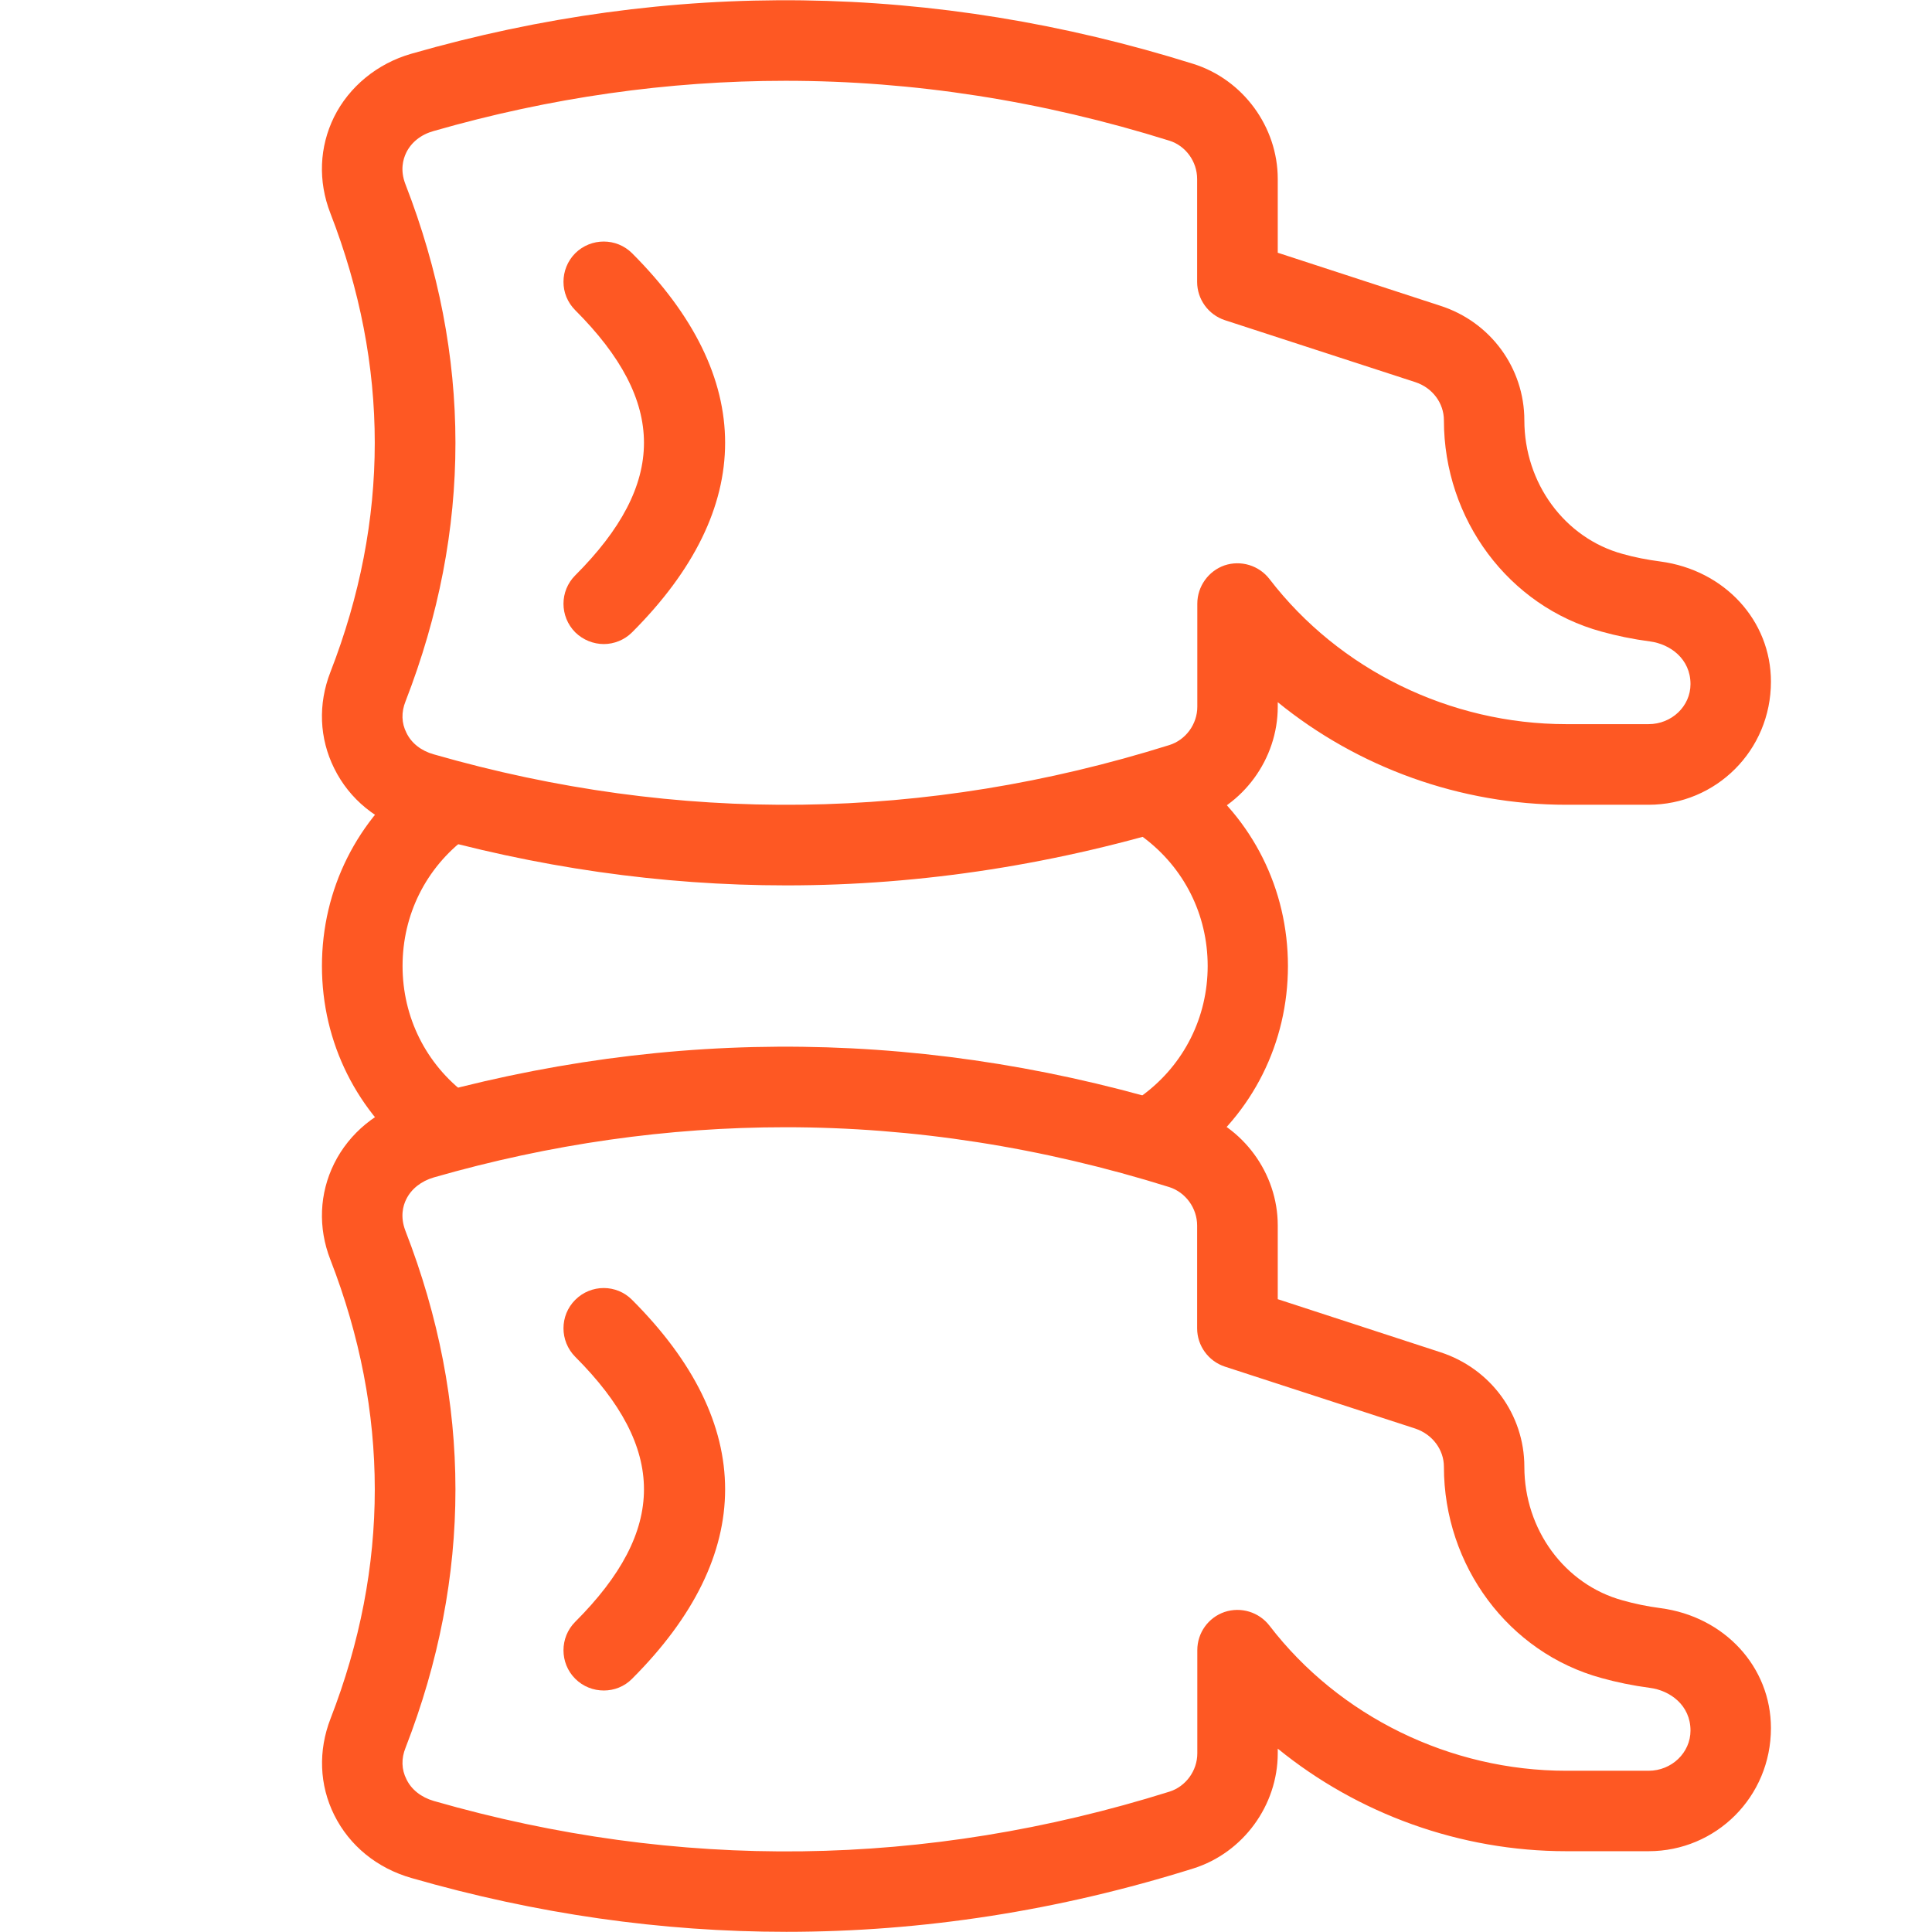
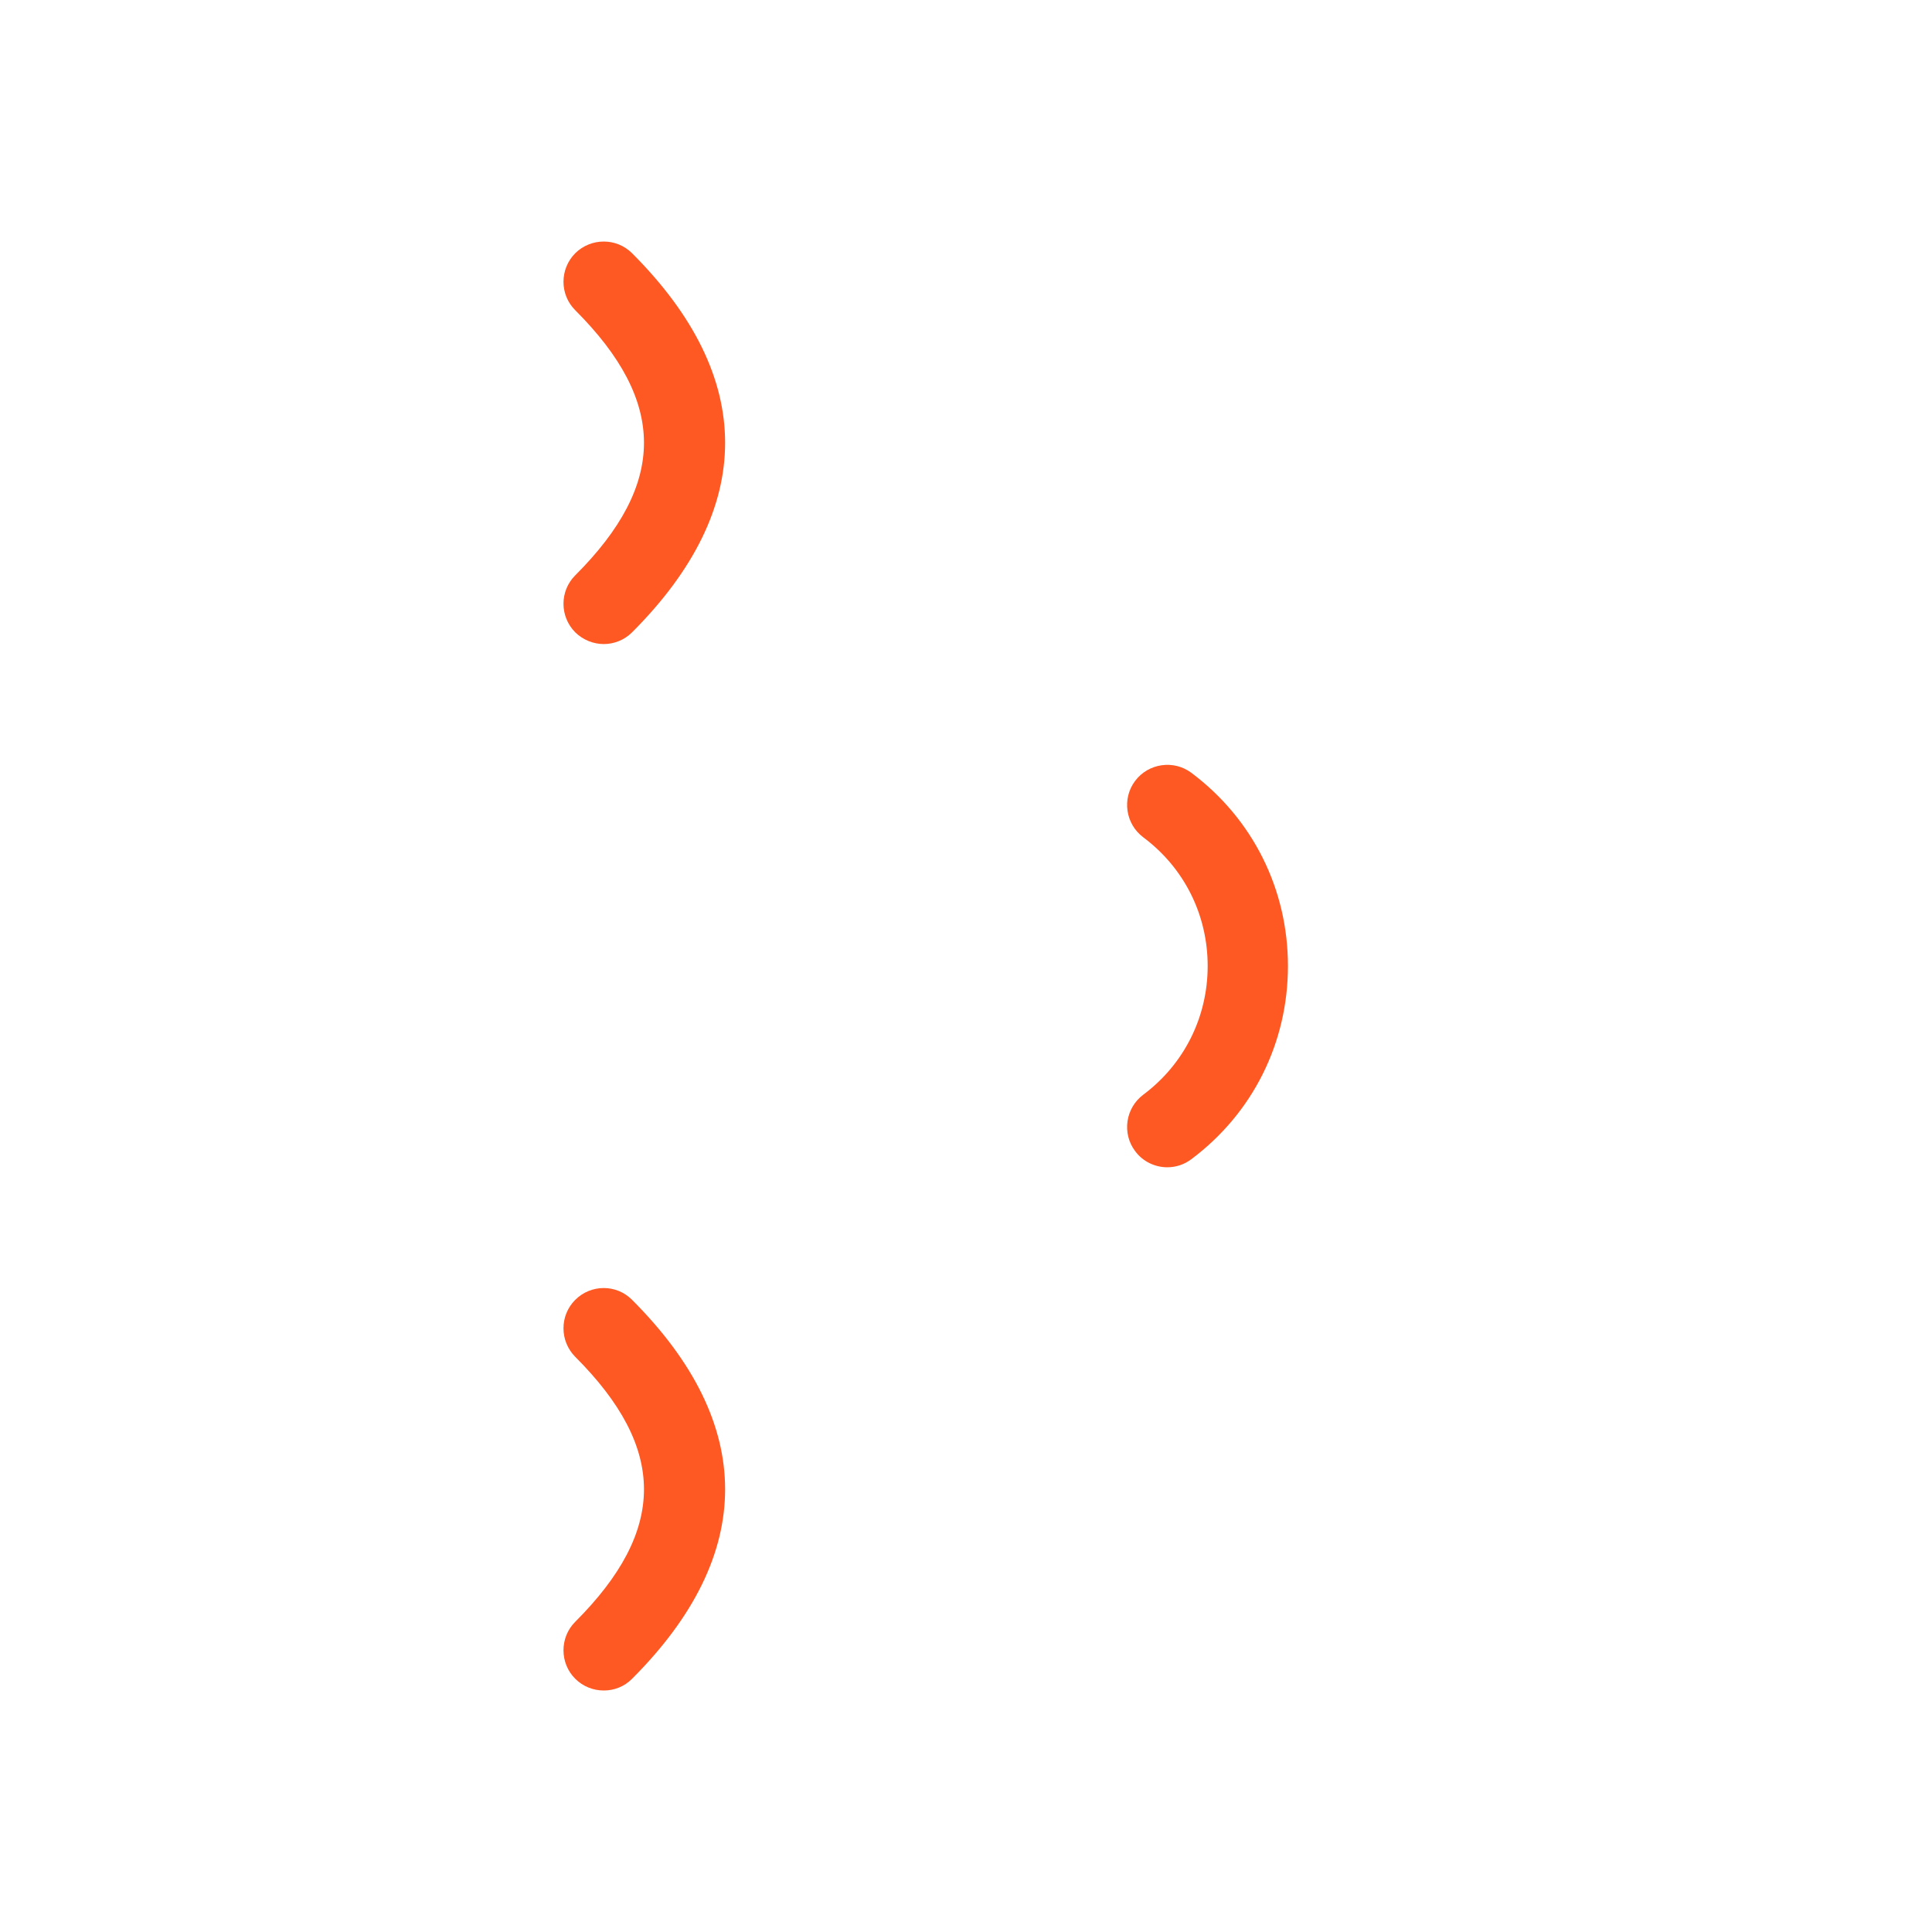
<svg xmlns="http://www.w3.org/2000/svg" width="11" height="11" viewBox="0 0 11 11" fill="none">
-   <path d="M2.521 6.646C2.473 6.646 2.425 6.631 2.383 6.6C2.034 6.338 1.833 5.937 1.833 5.5C1.833 5.063 2.034 4.662 2.383 4.4C2.484 4.324 2.628 4.345 2.704 4.446C2.78 4.547 2.759 4.691 2.658 4.767C2.425 4.941 2.292 5.208 2.292 5.5C2.292 5.791 2.425 6.059 2.658 6.233C2.76 6.309 2.78 6.453 2.705 6.554C2.659 6.614 2.59 6.646 2.521 6.646Z" fill="#FE5823" />
  <path d="M6.646 6.646C6.577 6.646 6.507 6.614 6.463 6.554C6.387 6.453 6.408 6.309 6.509 6.233C6.742 6.059 6.876 5.791 6.876 5.5C6.876 5.208 6.742 4.941 6.509 4.767C6.408 4.691 6.387 4.547 6.463 4.446C6.539 4.345 6.683 4.325 6.783 4.4C7.133 4.662 7.333 5.063 7.333 5.5C7.333 5.937 7.133 6.338 6.783 6.6C6.742 6.631 6.694 6.646 6.646 6.646Z" fill="#FE5823" />
-   <path d="M4.477 10.999C3.765 10.999 3.052 10.897 2.344 10.693C2.147 10.637 1.99 10.509 1.903 10.334C1.818 10.163 1.811 9.968 1.882 9.785C2.218 8.919 2.218 8.04 1.881 7.172C1.81 6.99 1.818 6.795 1.903 6.624C1.989 6.451 2.149 6.319 2.343 6.264C3.821 5.839 5.319 5.859 6.795 6.322C7.077 6.411 7.275 6.68 7.275 6.977V7.397L8.201 7.699C8.487 7.792 8.679 8.054 8.679 8.351C8.679 8.709 8.909 9.022 9.239 9.112C9.306 9.131 9.378 9.146 9.454 9.156C9.819 9.204 10.083 9.491 10.083 9.839C10.083 10.231 9.77 10.54 9.386 10.54H8.918C8.315 10.54 7.732 10.328 7.275 9.956V9.982C7.275 10.28 7.077 10.549 6.795 10.638C6.027 10.879 5.252 10.999 4.477 10.999ZM4.472 6.418C3.803 6.418 3.134 6.513 2.469 6.704C2.398 6.725 2.342 6.769 2.313 6.828C2.294 6.866 2.278 6.928 2.308 7.007C2.688 7.985 2.688 8.976 2.309 9.951C2.284 10.013 2.286 10.075 2.314 10.13C2.342 10.189 2.398 10.233 2.47 10.254C3.862 10.654 5.271 10.636 6.658 10.201C6.751 10.172 6.817 10.082 6.817 9.983V9.395C6.817 9.297 6.879 9.21 6.972 9.178C7.065 9.147 7.168 9.178 7.228 9.256C7.625 9.773 8.257 10.082 8.918 10.082H9.386C9.518 10.082 9.625 9.979 9.625 9.853C9.625 9.709 9.509 9.625 9.394 9.61C9.296 9.597 9.204 9.578 9.118 9.554C8.59 9.41 8.221 8.915 8.221 8.351C8.221 8.254 8.156 8.167 8.059 8.134L6.974 7.781C6.88 7.75 6.816 7.662 6.816 7.563V6.978C6.816 6.879 6.751 6.789 6.658 6.759C5.933 6.532 5.202 6.418 4.472 6.418Z" fill="#FE5823" />
-   <path d="M4.477 5.041C3.765 5.041 3.052 4.939 2.344 4.735C2.147 4.679 1.99 4.551 1.903 4.375C1.818 4.204 1.81 4.01 1.881 3.827C2.218 2.961 2.218 2.082 1.881 1.214C1.81 1.031 1.818 0.837 1.902 0.666C1.988 0.493 2.149 0.361 2.342 0.306C3.821 -0.119 5.319 -0.099 6.795 0.364C7.077 0.453 7.275 0.722 7.275 1.019V1.439L8.201 1.741C8.487 1.833 8.679 2.096 8.679 2.393C8.679 2.751 8.909 3.064 9.239 3.154C9.306 3.173 9.378 3.187 9.454 3.197C9.819 3.246 10.083 3.533 10.083 3.881C10.083 4.273 9.77 4.582 9.386 4.582H8.918C8.315 4.582 7.732 4.37 7.275 3.998V4.024C7.275 4.321 7.078 4.591 6.795 4.68C6.027 4.92 5.252 5.041 4.477 5.041ZM4.472 0.46C3.803 0.46 3.134 0.555 2.469 0.746C2.397 0.766 2.342 0.81 2.313 0.869C2.294 0.908 2.278 0.97 2.308 1.048C2.688 2.026 2.688 3.017 2.309 3.993C2.284 4.055 2.286 4.117 2.314 4.172C2.342 4.231 2.398 4.275 2.47 4.295C3.862 4.695 5.271 4.677 6.658 4.242C6.751 4.213 6.817 4.123 6.817 4.024V3.437C6.817 3.339 6.88 3.251 6.972 3.219C7.065 3.188 7.168 3.219 7.228 3.297C7.625 3.814 8.257 4.123 8.918 4.123H9.386C9.518 4.123 9.625 4.021 9.625 3.895C9.625 3.751 9.509 3.667 9.394 3.652C9.296 3.639 9.204 3.62 9.118 3.596C8.59 3.452 8.221 2.957 8.221 2.393C8.221 2.295 8.156 2.208 8.059 2.176L6.974 1.823C6.88 1.792 6.816 1.704 6.816 1.605V1.019C6.816 0.92 6.751 0.83 6.658 0.801C5.933 0.574 5.202 0.46 4.472 0.46Z" fill="#FE5823" />
  <path d="M3.438 9.625C3.379 9.625 3.32 9.603 3.275 9.558C3.186 9.469 3.186 9.323 3.275 9.234C3.797 8.712 3.797 8.247 3.275 7.725C3.186 7.635 3.186 7.49 3.275 7.401C3.365 7.311 3.51 7.311 3.599 7.401C4.305 8.107 4.305 8.852 3.599 9.558C3.555 9.603 3.496 9.625 3.438 9.625Z" fill="#FE5823" />
  <path d="M3.438 3.667C3.379 3.667 3.32 3.644 3.275 3.6C3.186 3.51 3.186 3.365 3.275 3.276C3.797 2.754 3.797 2.288 3.275 1.766C3.186 1.677 3.186 1.532 3.275 1.442C3.365 1.353 3.51 1.353 3.599 1.442C4.305 2.148 4.305 2.894 3.599 3.6C3.555 3.644 3.496 3.667 3.438 3.667Z" fill="#FE5823" />
</svg>